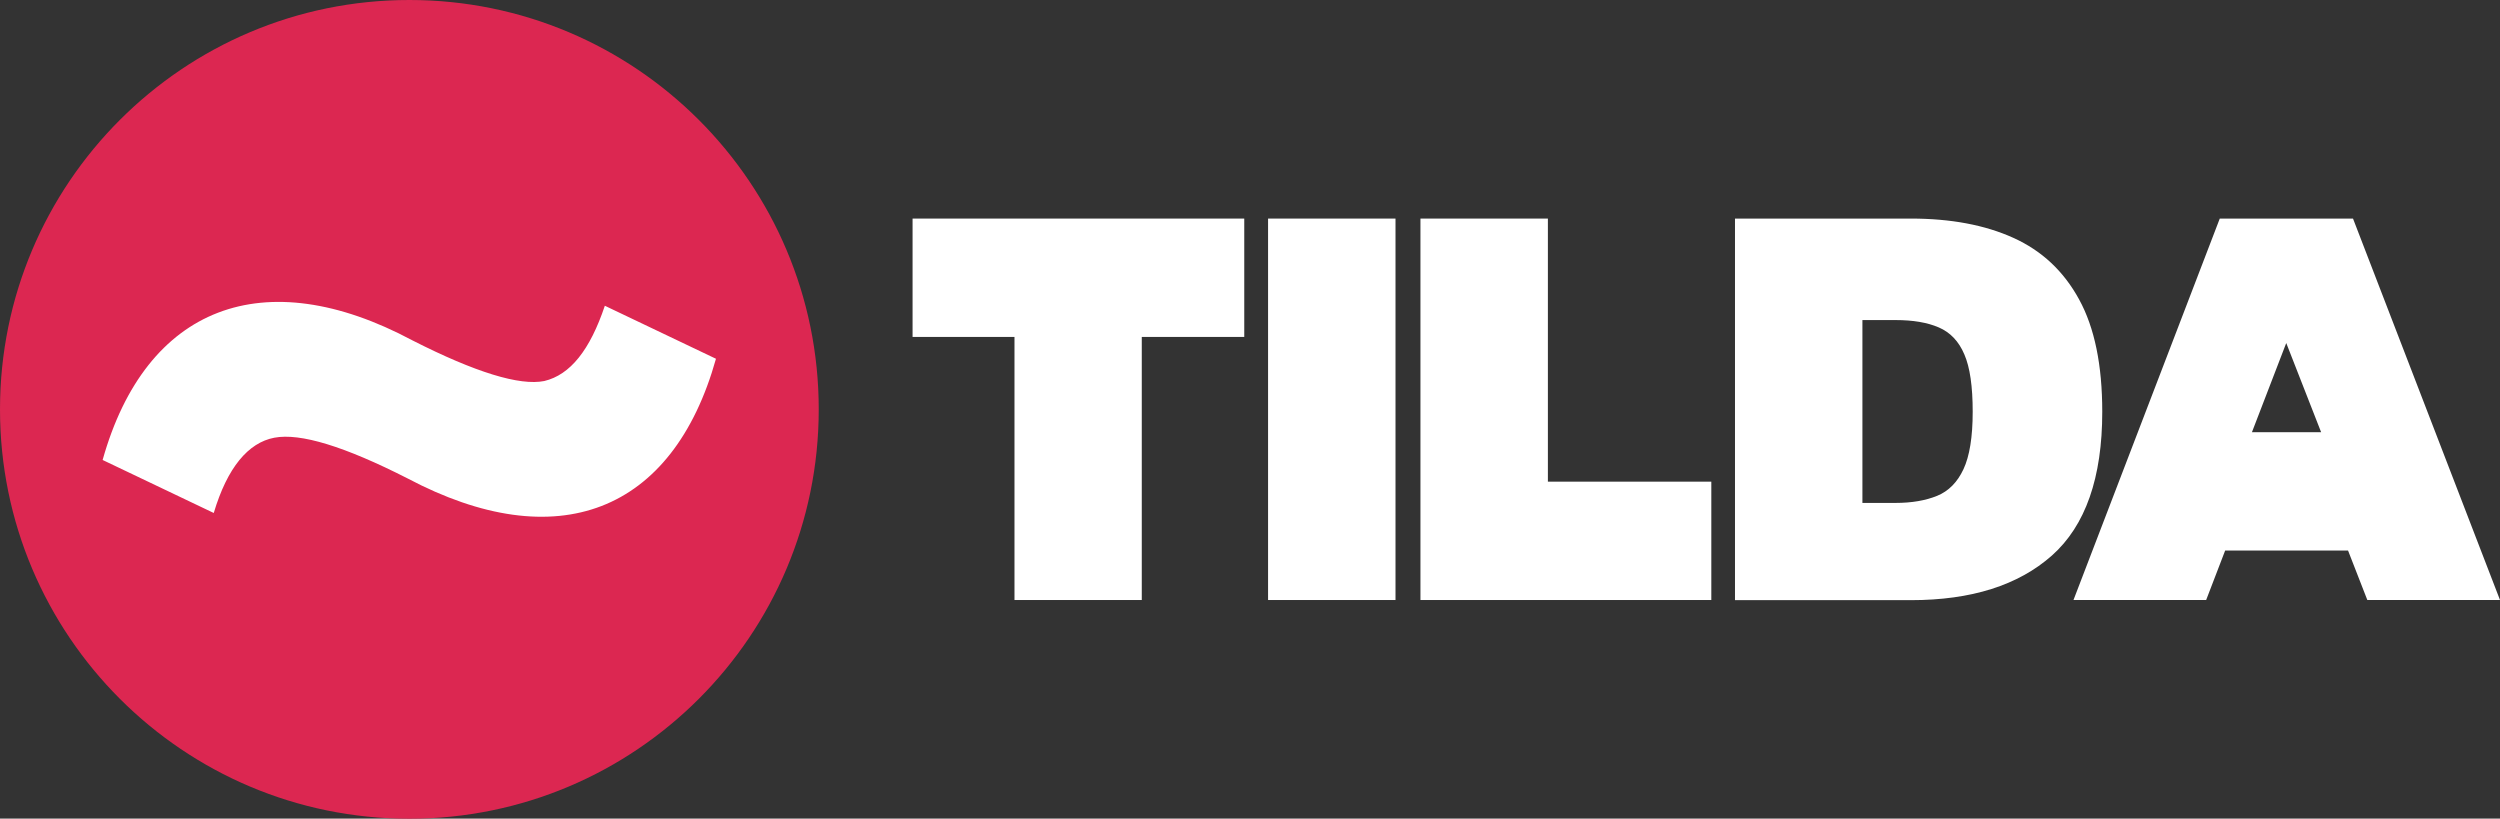
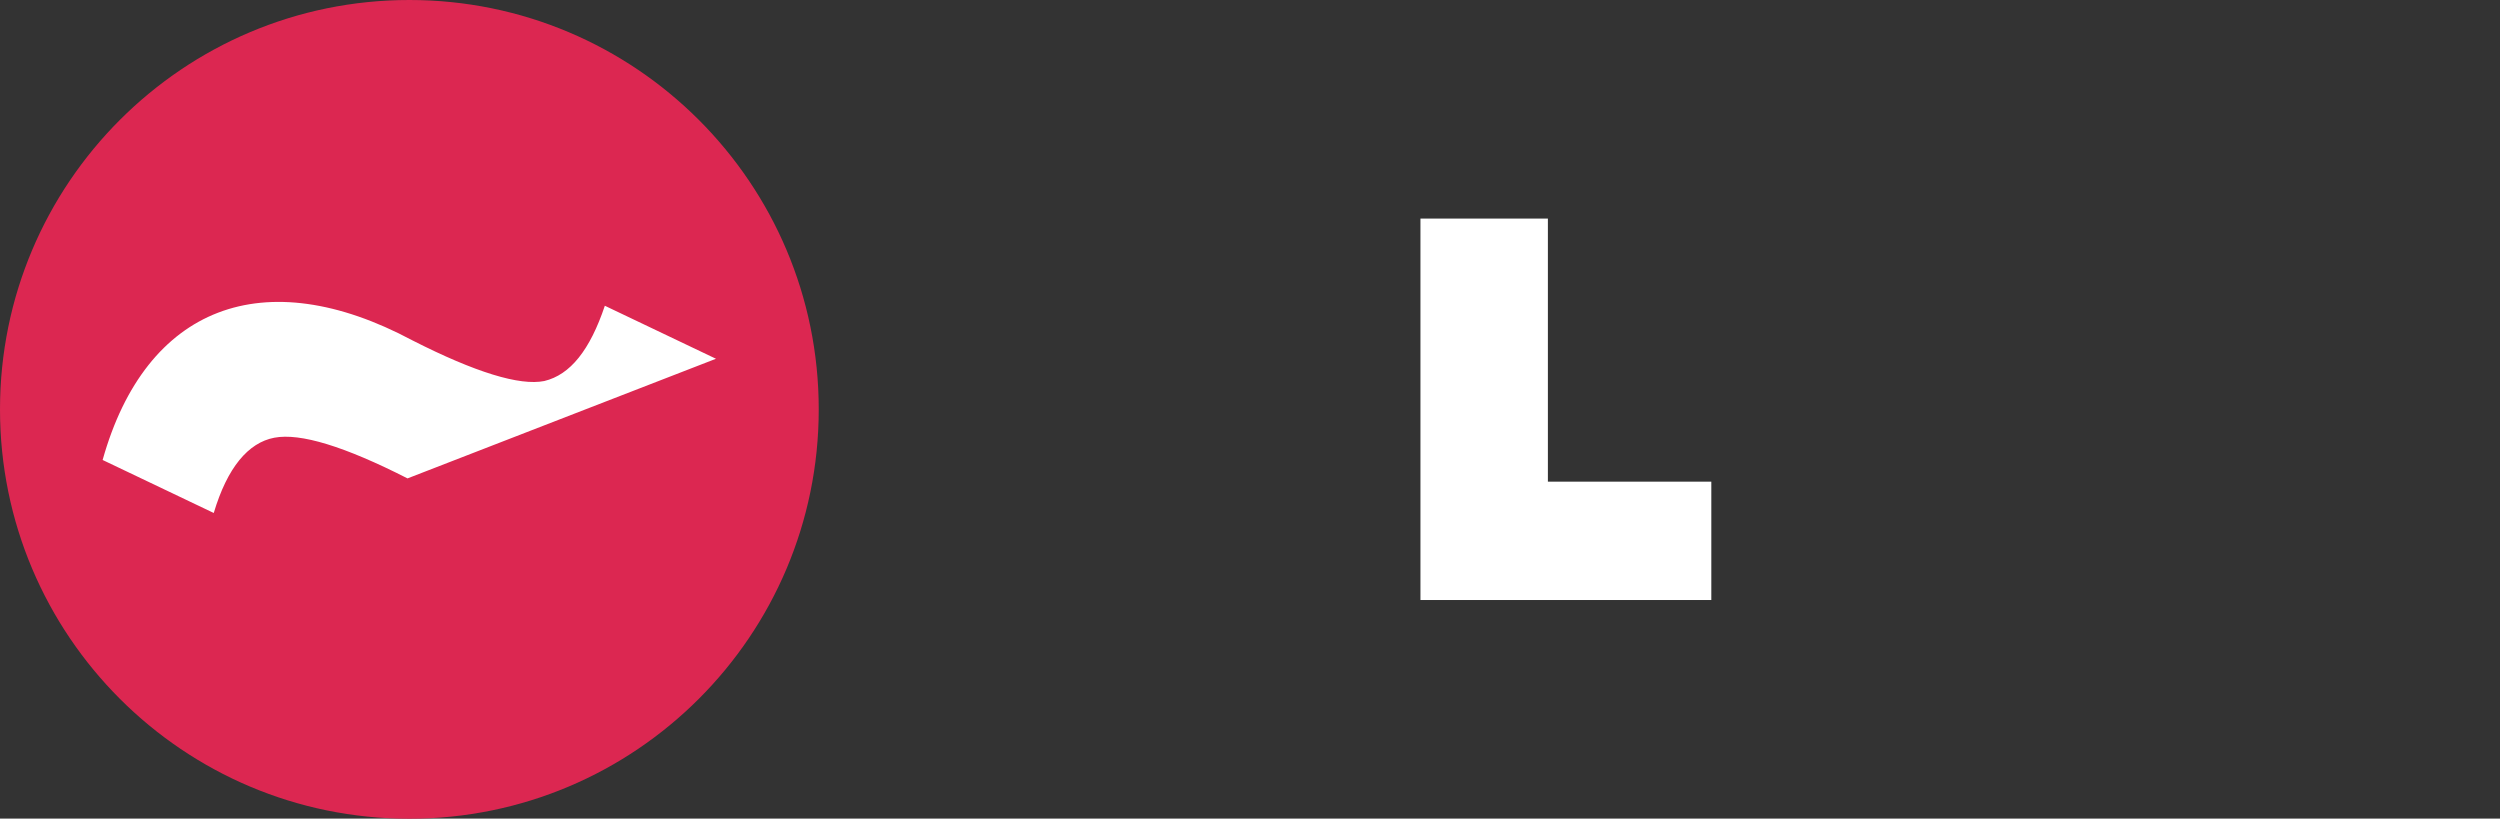
<svg xmlns="http://www.w3.org/2000/svg" id="Layer_1" data-name="Layer 1" viewBox="0 0 176.37 57.75">
  <rect x="0" y="0" width="176.37" height="57.75" fill="#333333" stroke="none" />
  <defs>
    <style>
      .cls-1 {
        fill: #dc2751;
      }

      .cls-2 {
        fill: #fff;
      }
    </style>
  </defs>
  <circle class="cls-2" cx="28.88" cy="29.02" r="26.02" />
-   <path class="cls-1" d="M28.88,0C12.93,0,0,12.93,0,28.88s12.93,28.88,28.88,28.88,28.88-12.93,28.88-28.88S44.83,0,28.88,0ZM28.75,33.75c-4.44-2.26-7.57-3.22-9.4-2.87-1.83.35-3.31,2.09-4.27,5.31l-7.84-3.74c3.05-10.88,11.4-14.02,21.85-8.44,4.44,2.26,7.58,3.22,9.31,2.87,1.83-.44,3.22-2.18,4.27-5.31l7.84,3.74c-3.05,10.88-11.23,14.01-21.76,8.44Z" />
+   <path class="cls-1" d="M28.88,0C12.93,0,0,12.93,0,28.88s12.93,28.88,28.88,28.88,28.88-12.93,28.88-28.88S44.83,0,28.88,0ZM28.75,33.75c-4.44-2.26-7.57-3.22-9.4-2.87-1.83.35-3.31,2.09-4.27,5.31l-7.84-3.74c3.05-10.88,11.4-14.02,21.85-8.44,4.44,2.26,7.58,3.22,9.31,2.87,1.83-.44,3.22-2.18,4.27-5.31l7.84,3.74Z" />
  <g>
-     <path class="cls-2" d="M71.57,42.33v-18.56h-7.19v-8.35h23.4v8.35h-7.23v18.56h-8.99Z" />
-     <path class="cls-2" d="M89.46,42.33V15.42h8.99v26.91h-8.99Z" />
    <path class="cls-2" d="M100.21,42.33V15.42h8.99v18.56h11.53v8.35h-20.52Z" />
-     <path class="cls-2" d="M122.4,42.33V15.42h12.41c2.81,0,5.22.45,7.23,1.36,2.01.91,3.55,2.35,4.64,4.35,1.09,1.99,1.63,4.63,1.63,7.92,0,4.65-1.18,8.03-3.55,10.14-2.37,2.1-5.68,3.15-9.95,3.15h-12.41ZM131.39,35.48h2.34c1.14,0,2.12-.17,2.93-.5.81-.33,1.43-.96,1.86-1.88s.65-2.27.65-4.05-.19-3.13-.59-4.05c-.39-.92-.99-1.55-1.8-1.9-.81-.35-1.82-.52-3.05-.52h-2.34v12.91h0Z" />
  </g>
-   <path class="cls-2" d="M167.01,42.33h9.36l-10.37-26.91h-9.4l-10.32,26.91h9.36l1.34-3.49h8.67l1.36,3.49ZM163.75,30.49h-4.88l2.42-6.29,2.46,6.29Z" />
</svg>